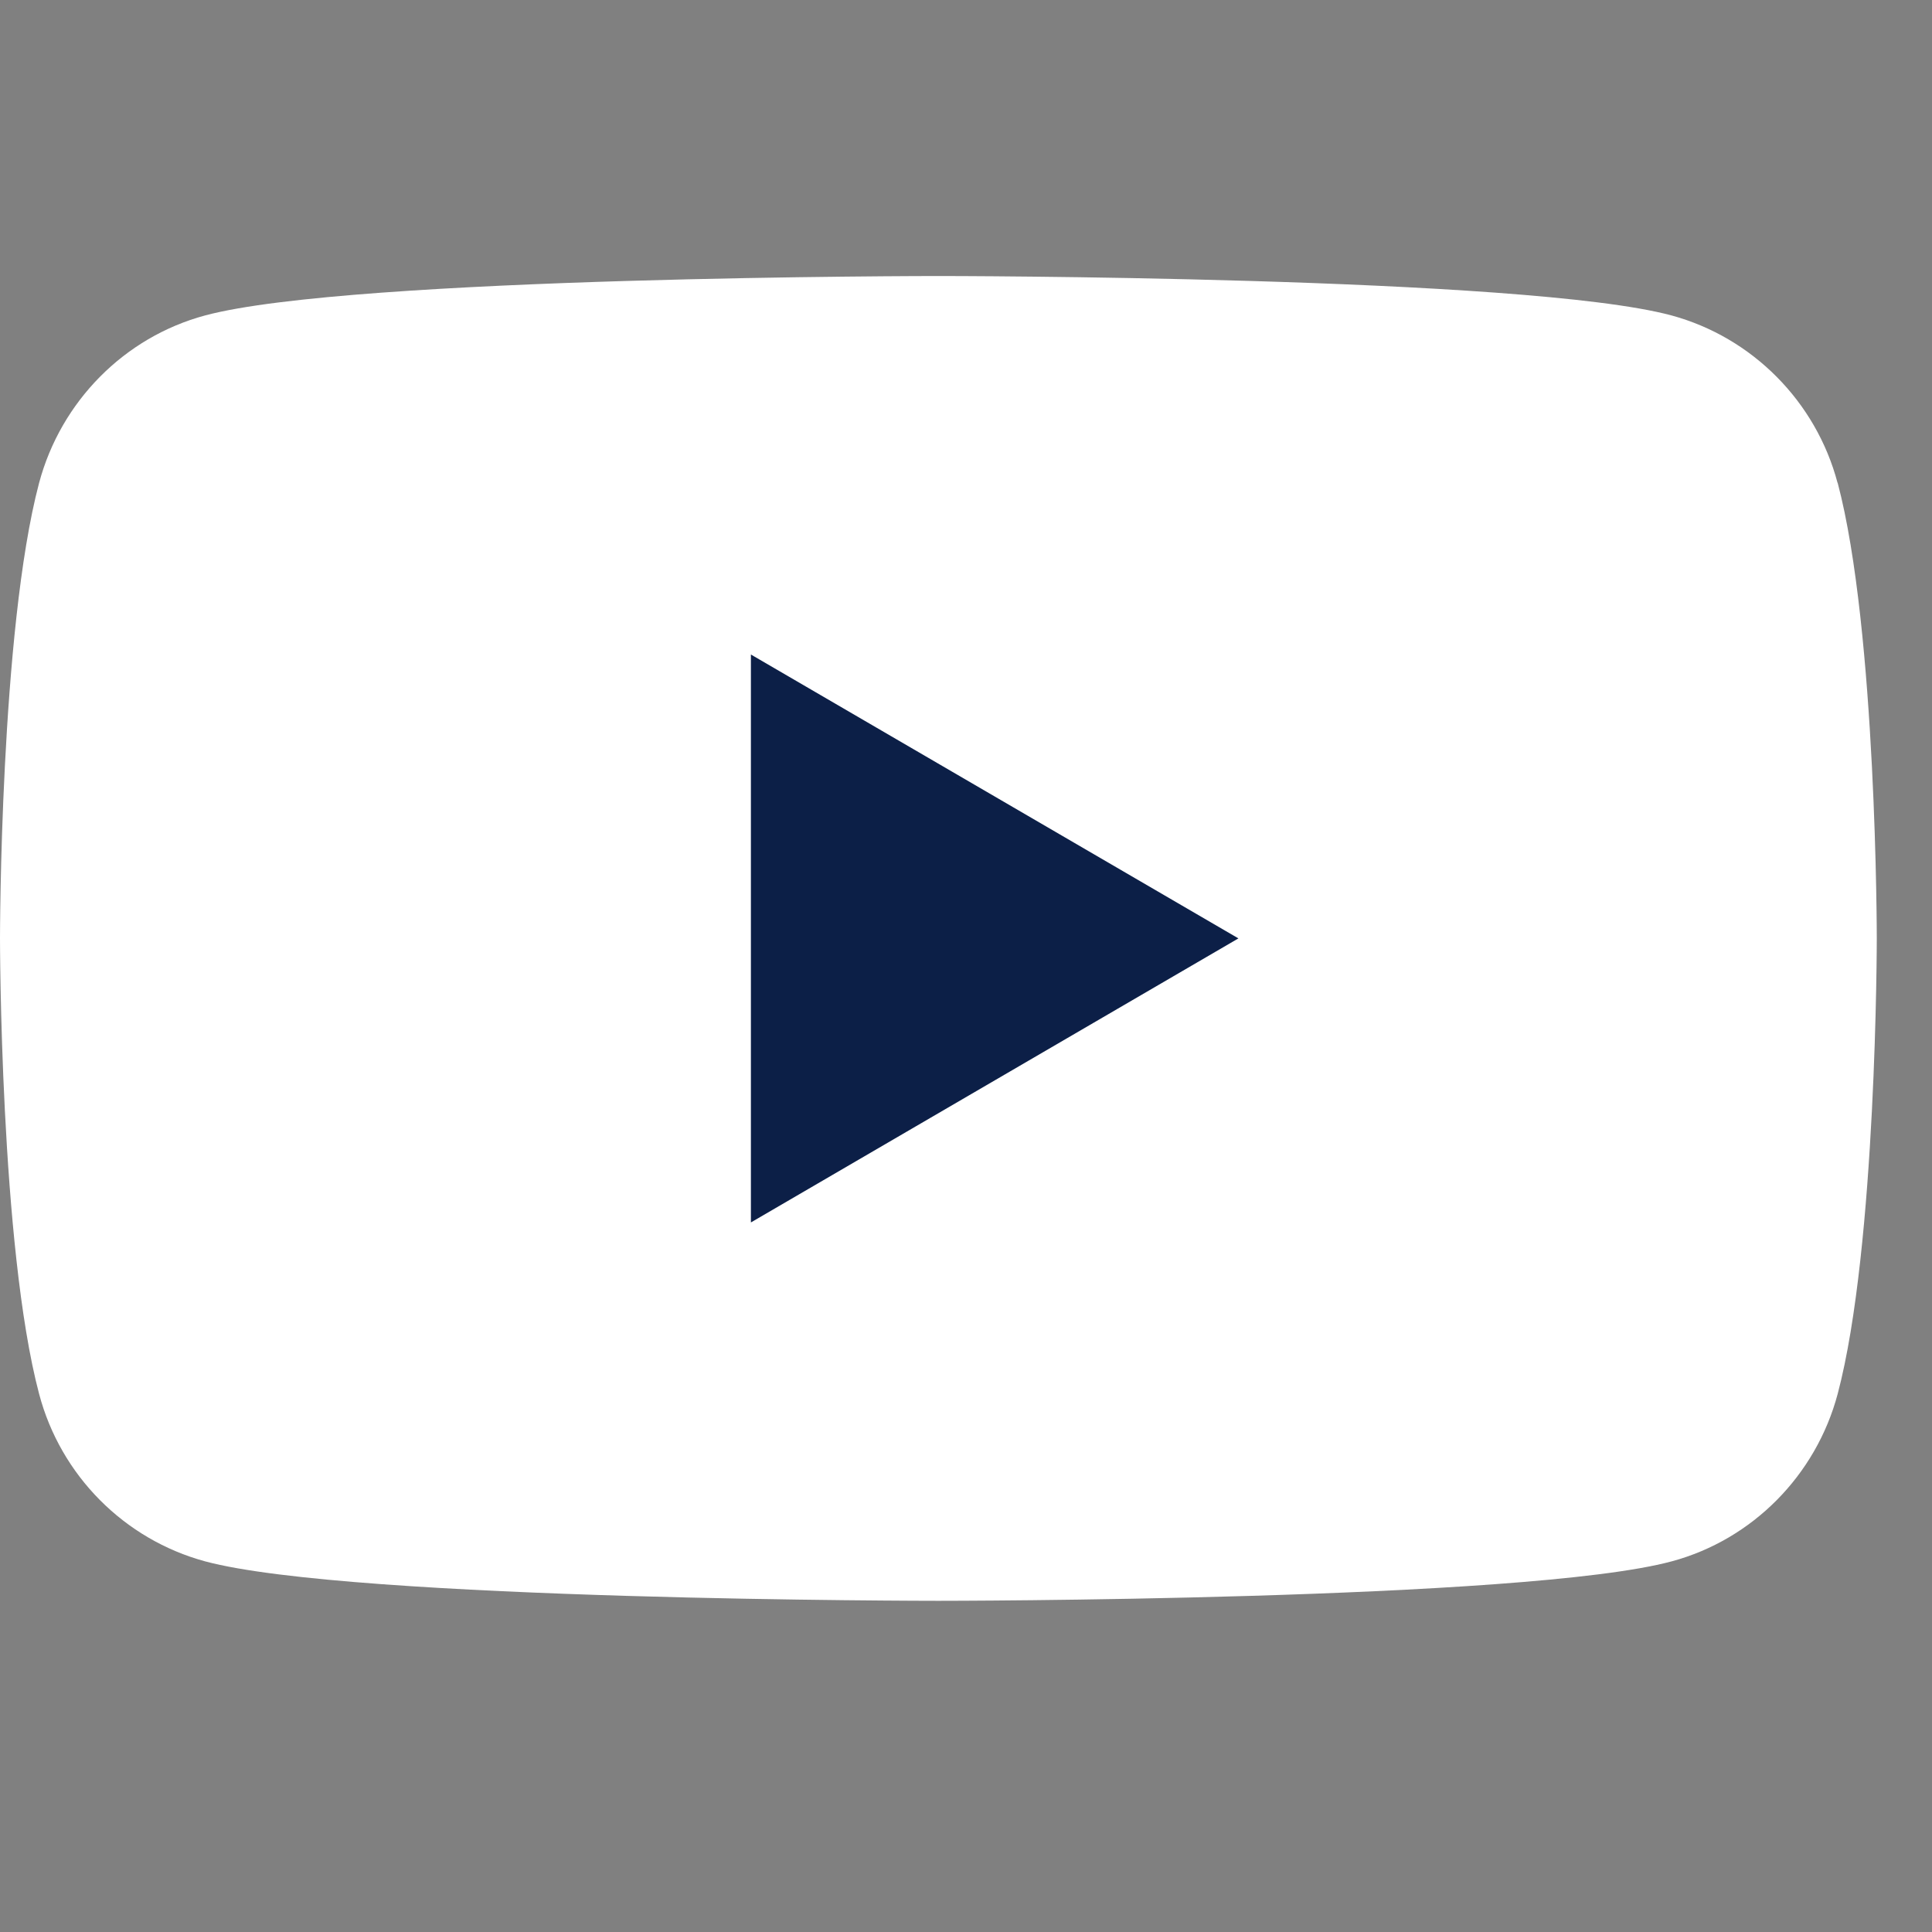
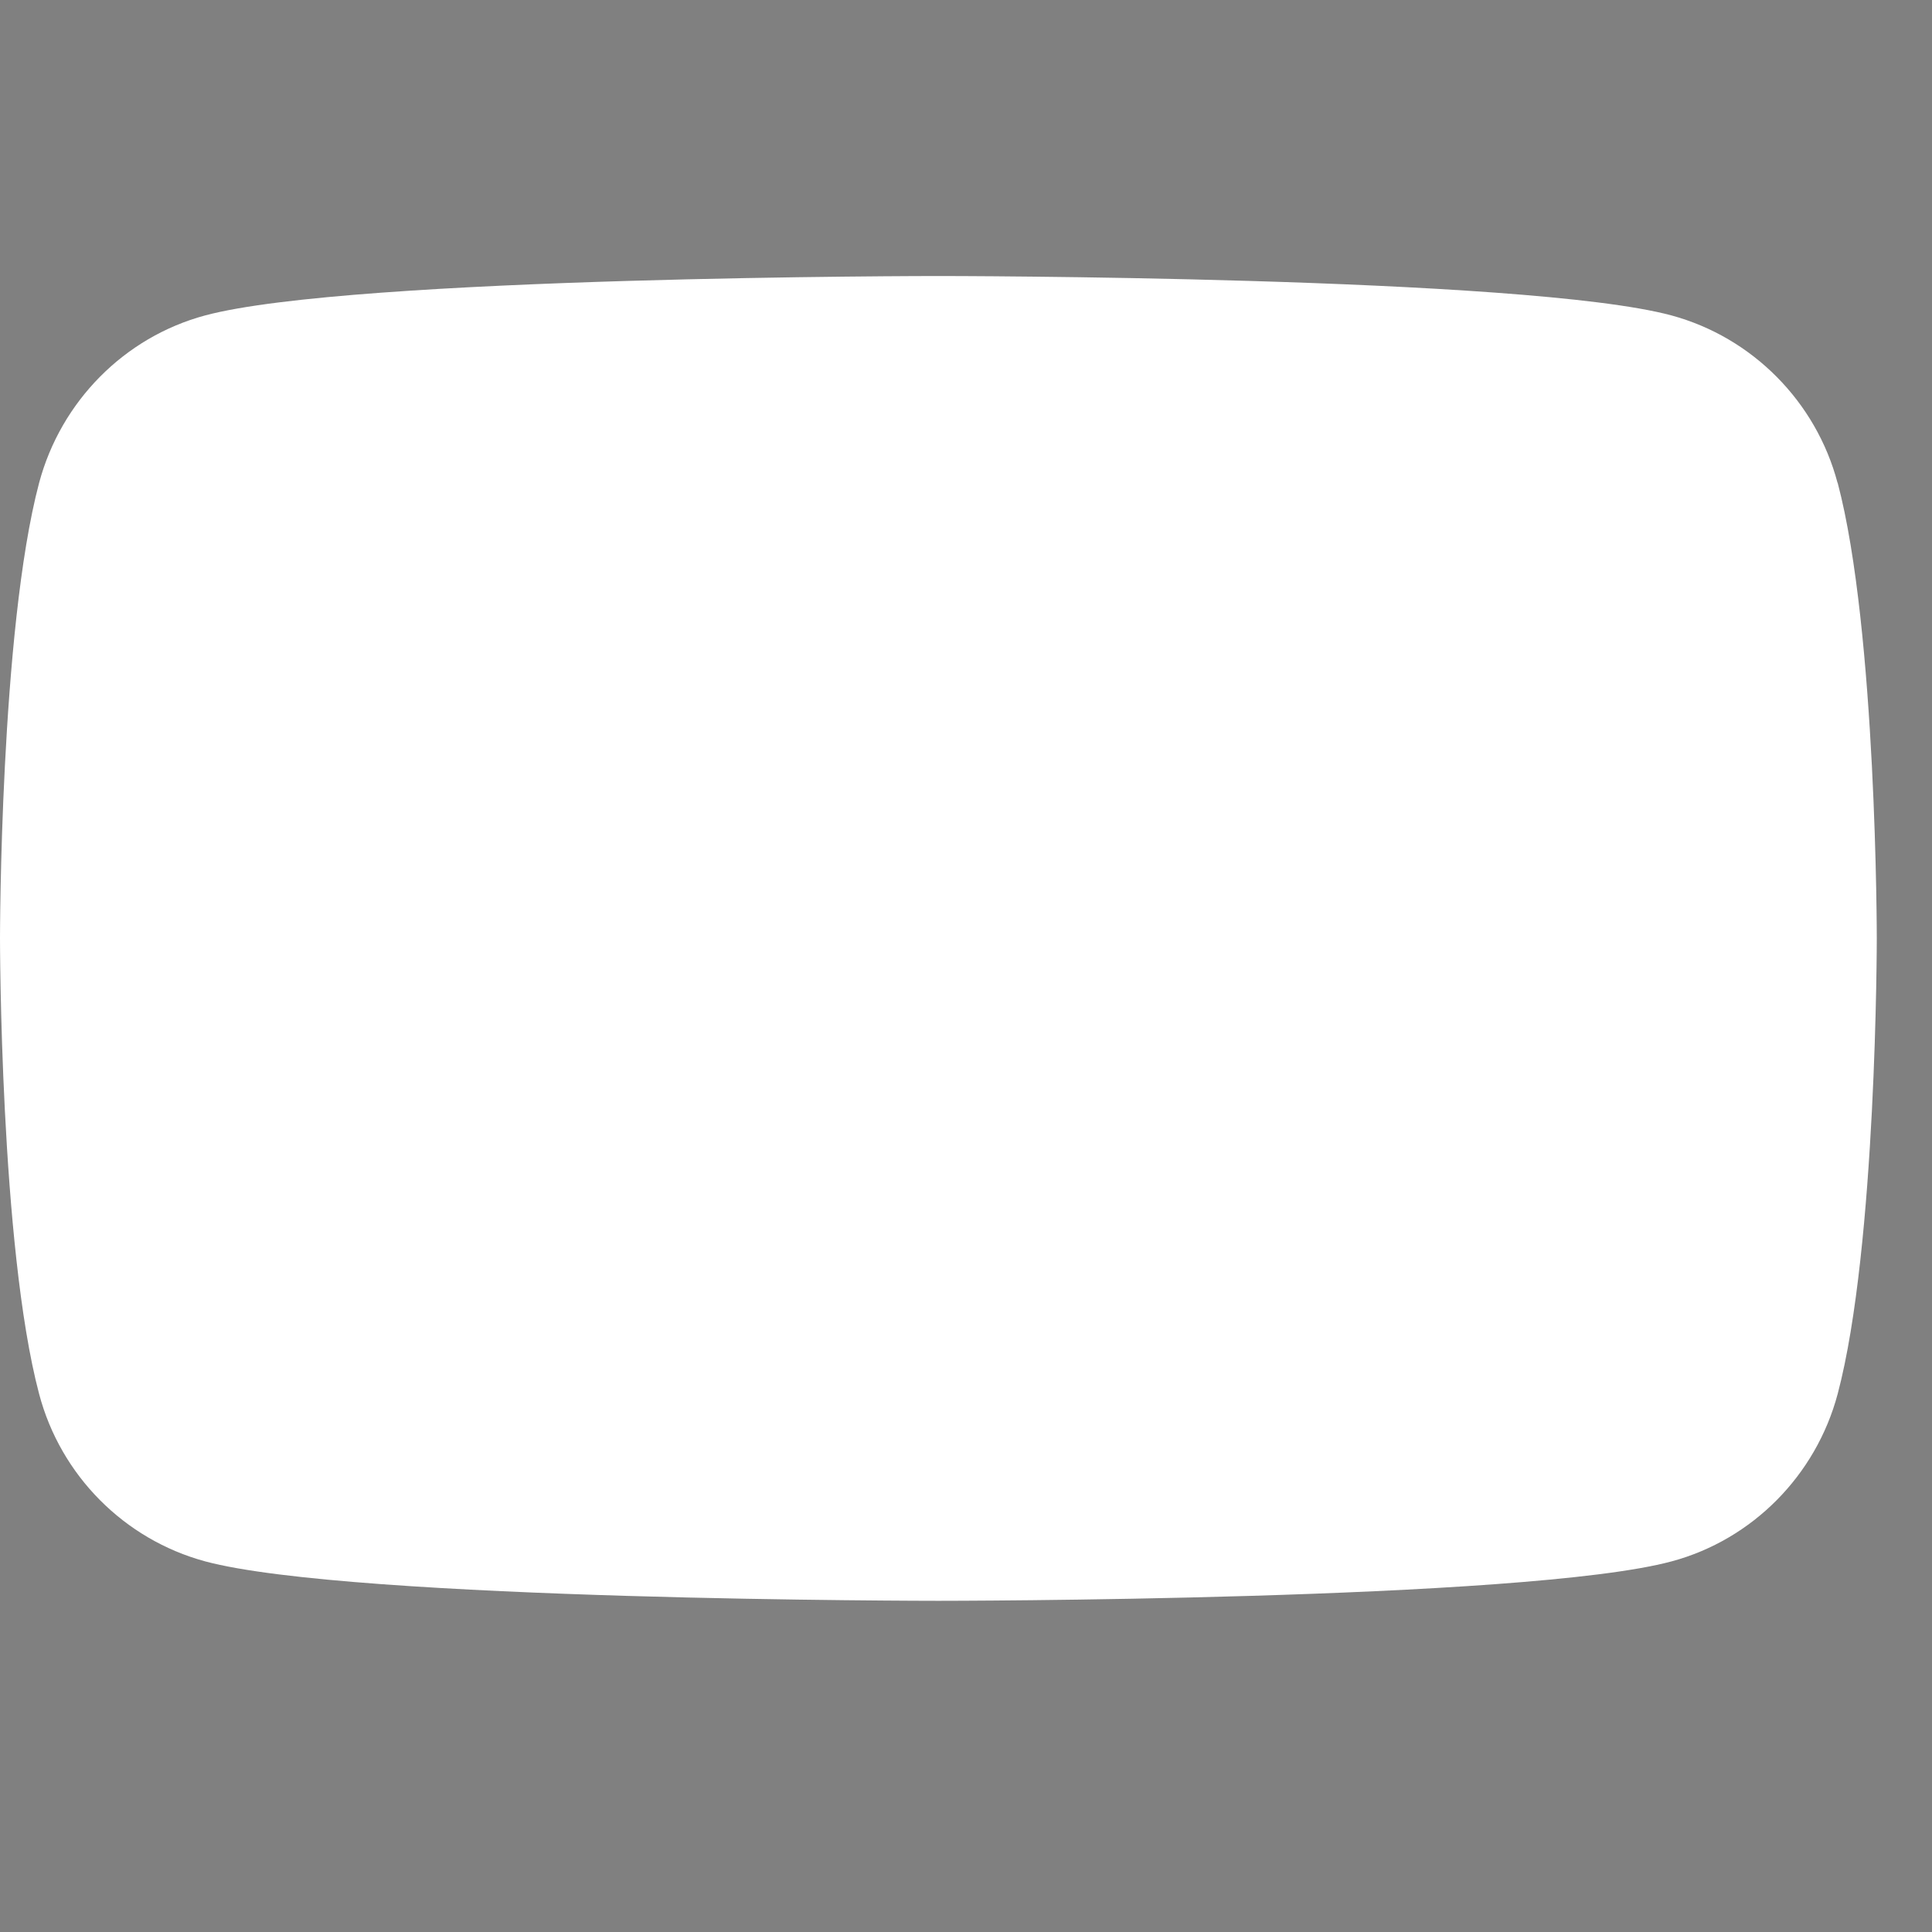
<svg xmlns="http://www.w3.org/2000/svg" width="45" height="45" viewBox="0 0 45 45" fill="none">
  <rect x="0" y="0" width="45" height="45" fill="#808080" stroke="none" />
  <path d="M42.8 11.247C42.299 9.355 40.816 7.859 38.933 7.347C35.527 6.429 21.857 6.429 21.857 6.429C21.857 6.429 8.194 6.429 4.778 7.347C2.898 7.852 1.419 9.348 0.911 11.247C0 14.682 0 21.857 0 21.857C0 21.857 0 29.032 0.911 32.467C1.411 34.363 2.891 35.855 4.778 36.367C8.191 37.286 21.857 37.286 21.857 37.286C21.857 37.286 35.527 37.286 38.937 36.367C40.812 35.862 42.296 34.37 42.803 32.467C43.714 29.032 43.714 21.857 43.714 21.857C43.714 21.857 43.714 14.682 42.803 11.247" fill="white" />
-   <path d="M17.49 28.473L28.845 21.857L17.49 15.245V28.473Z" fill="#0C1F47" />
</svg>